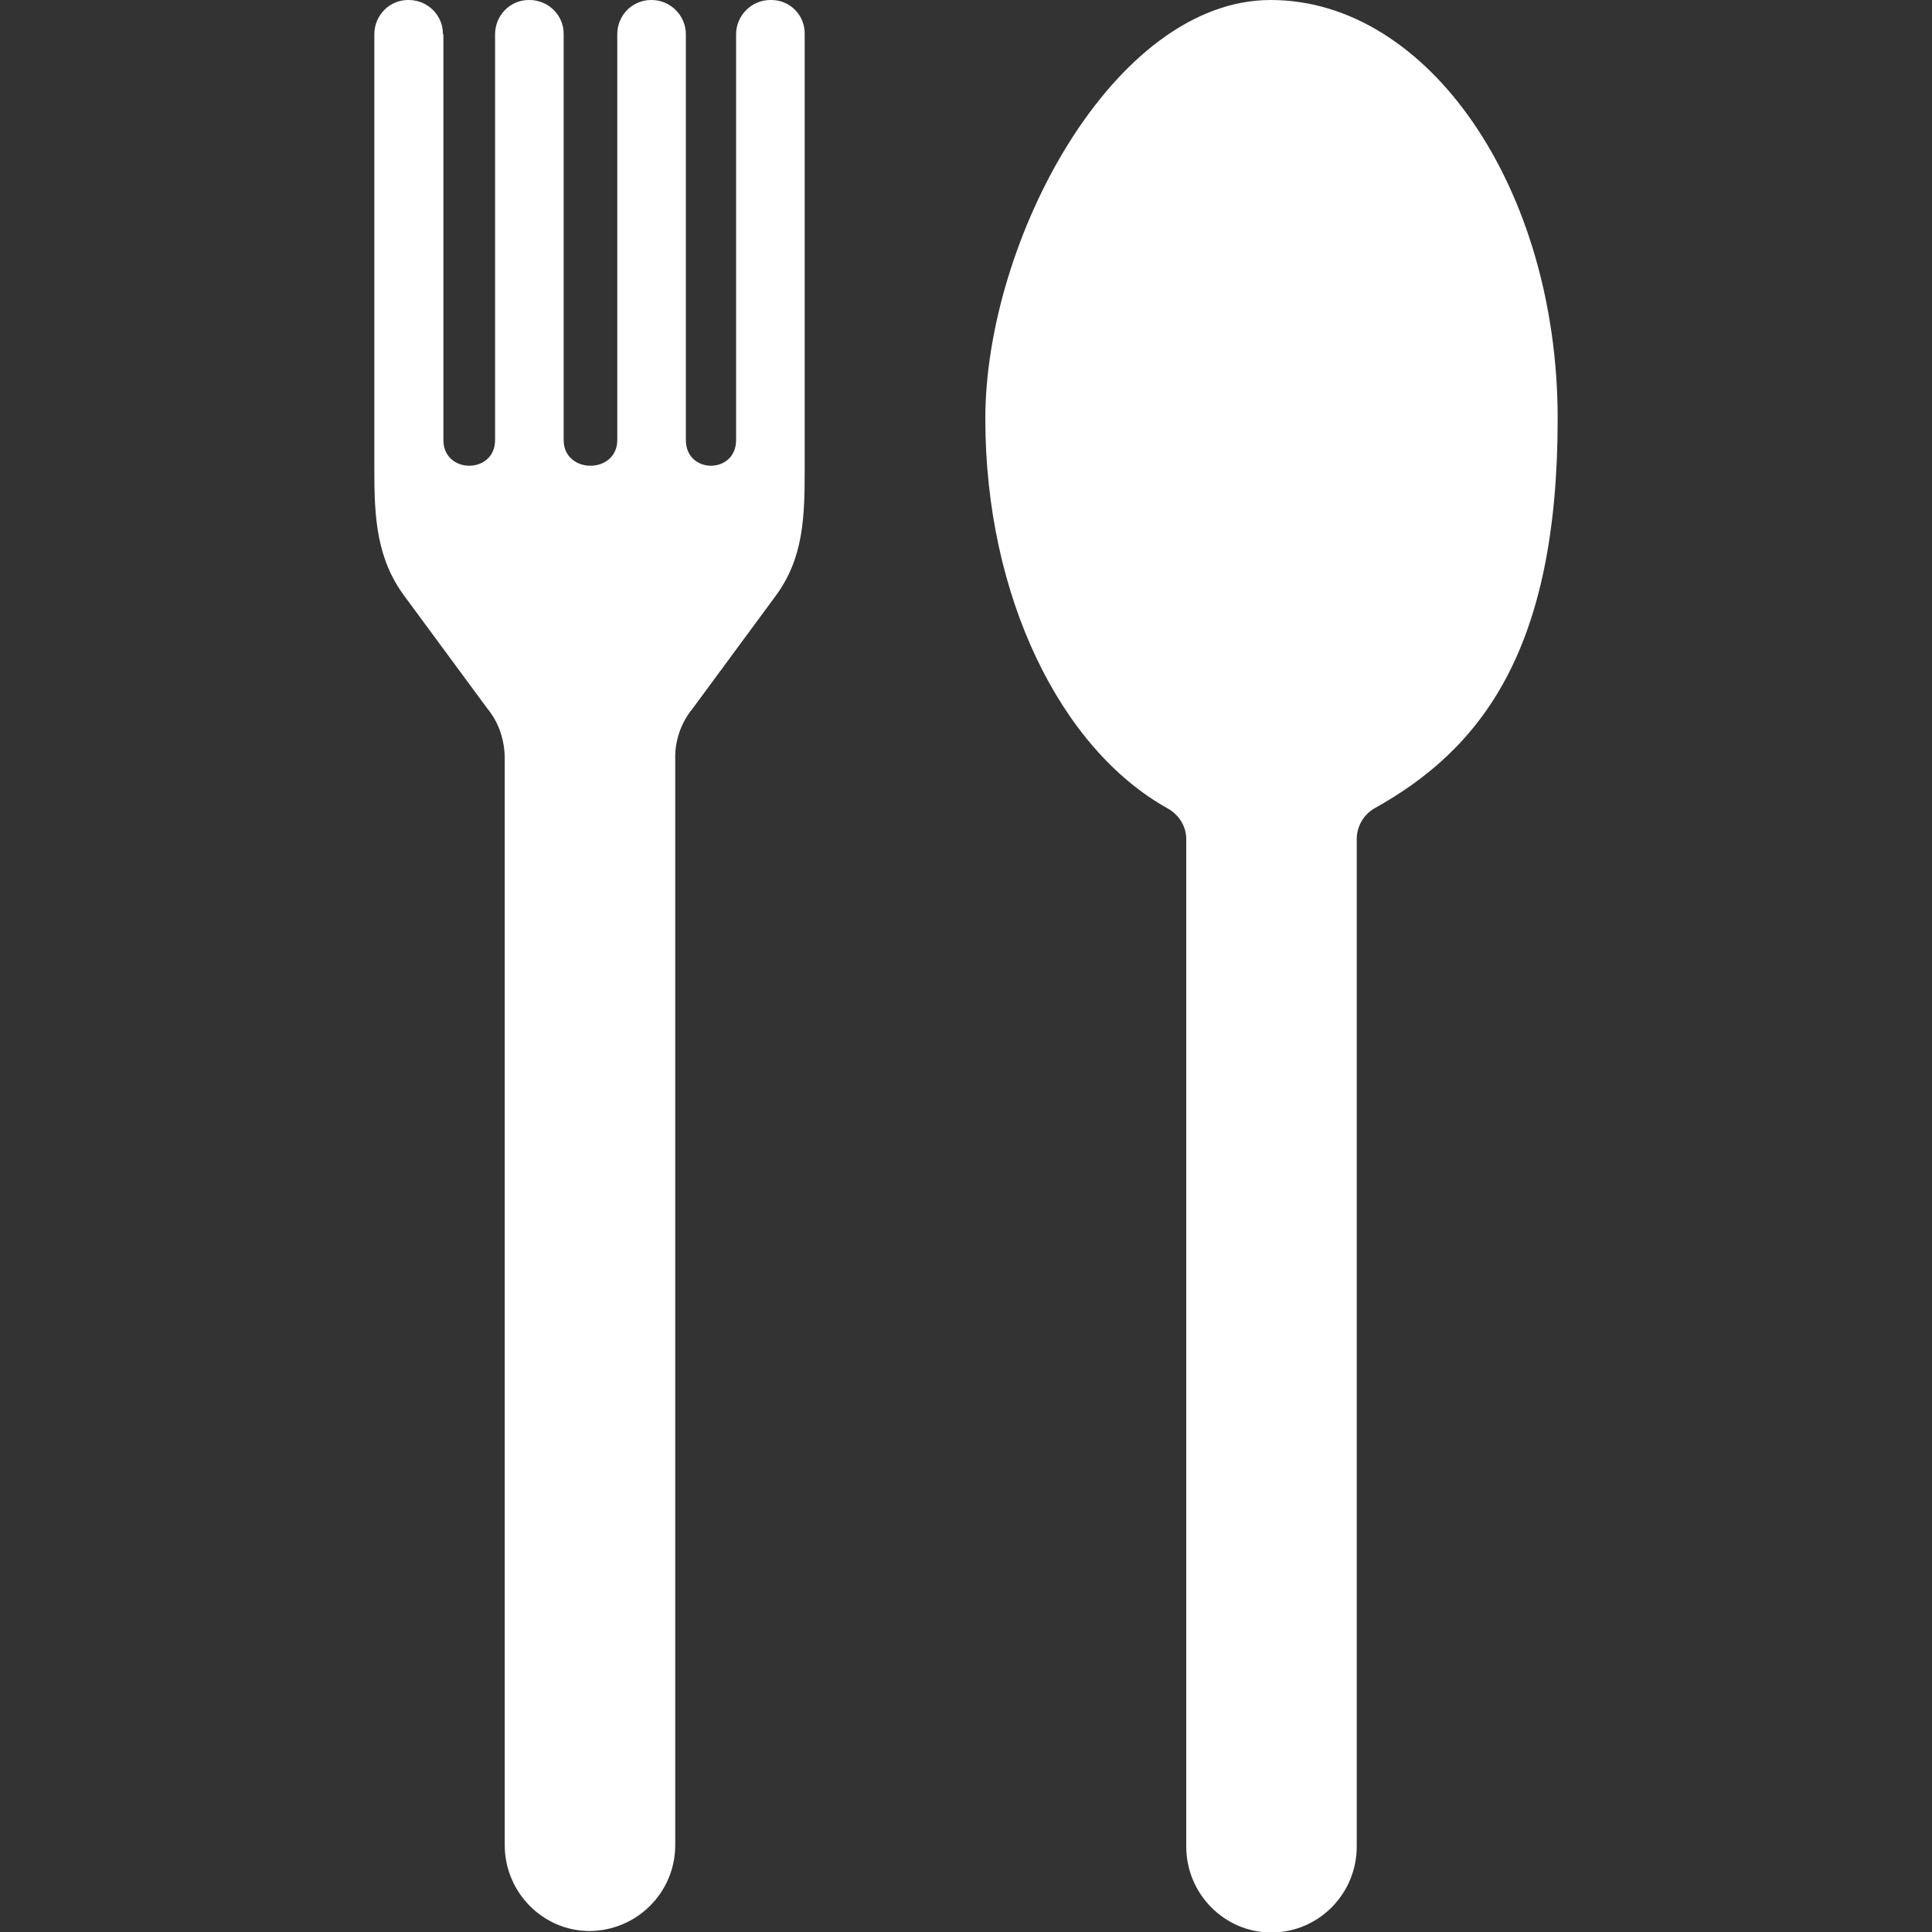
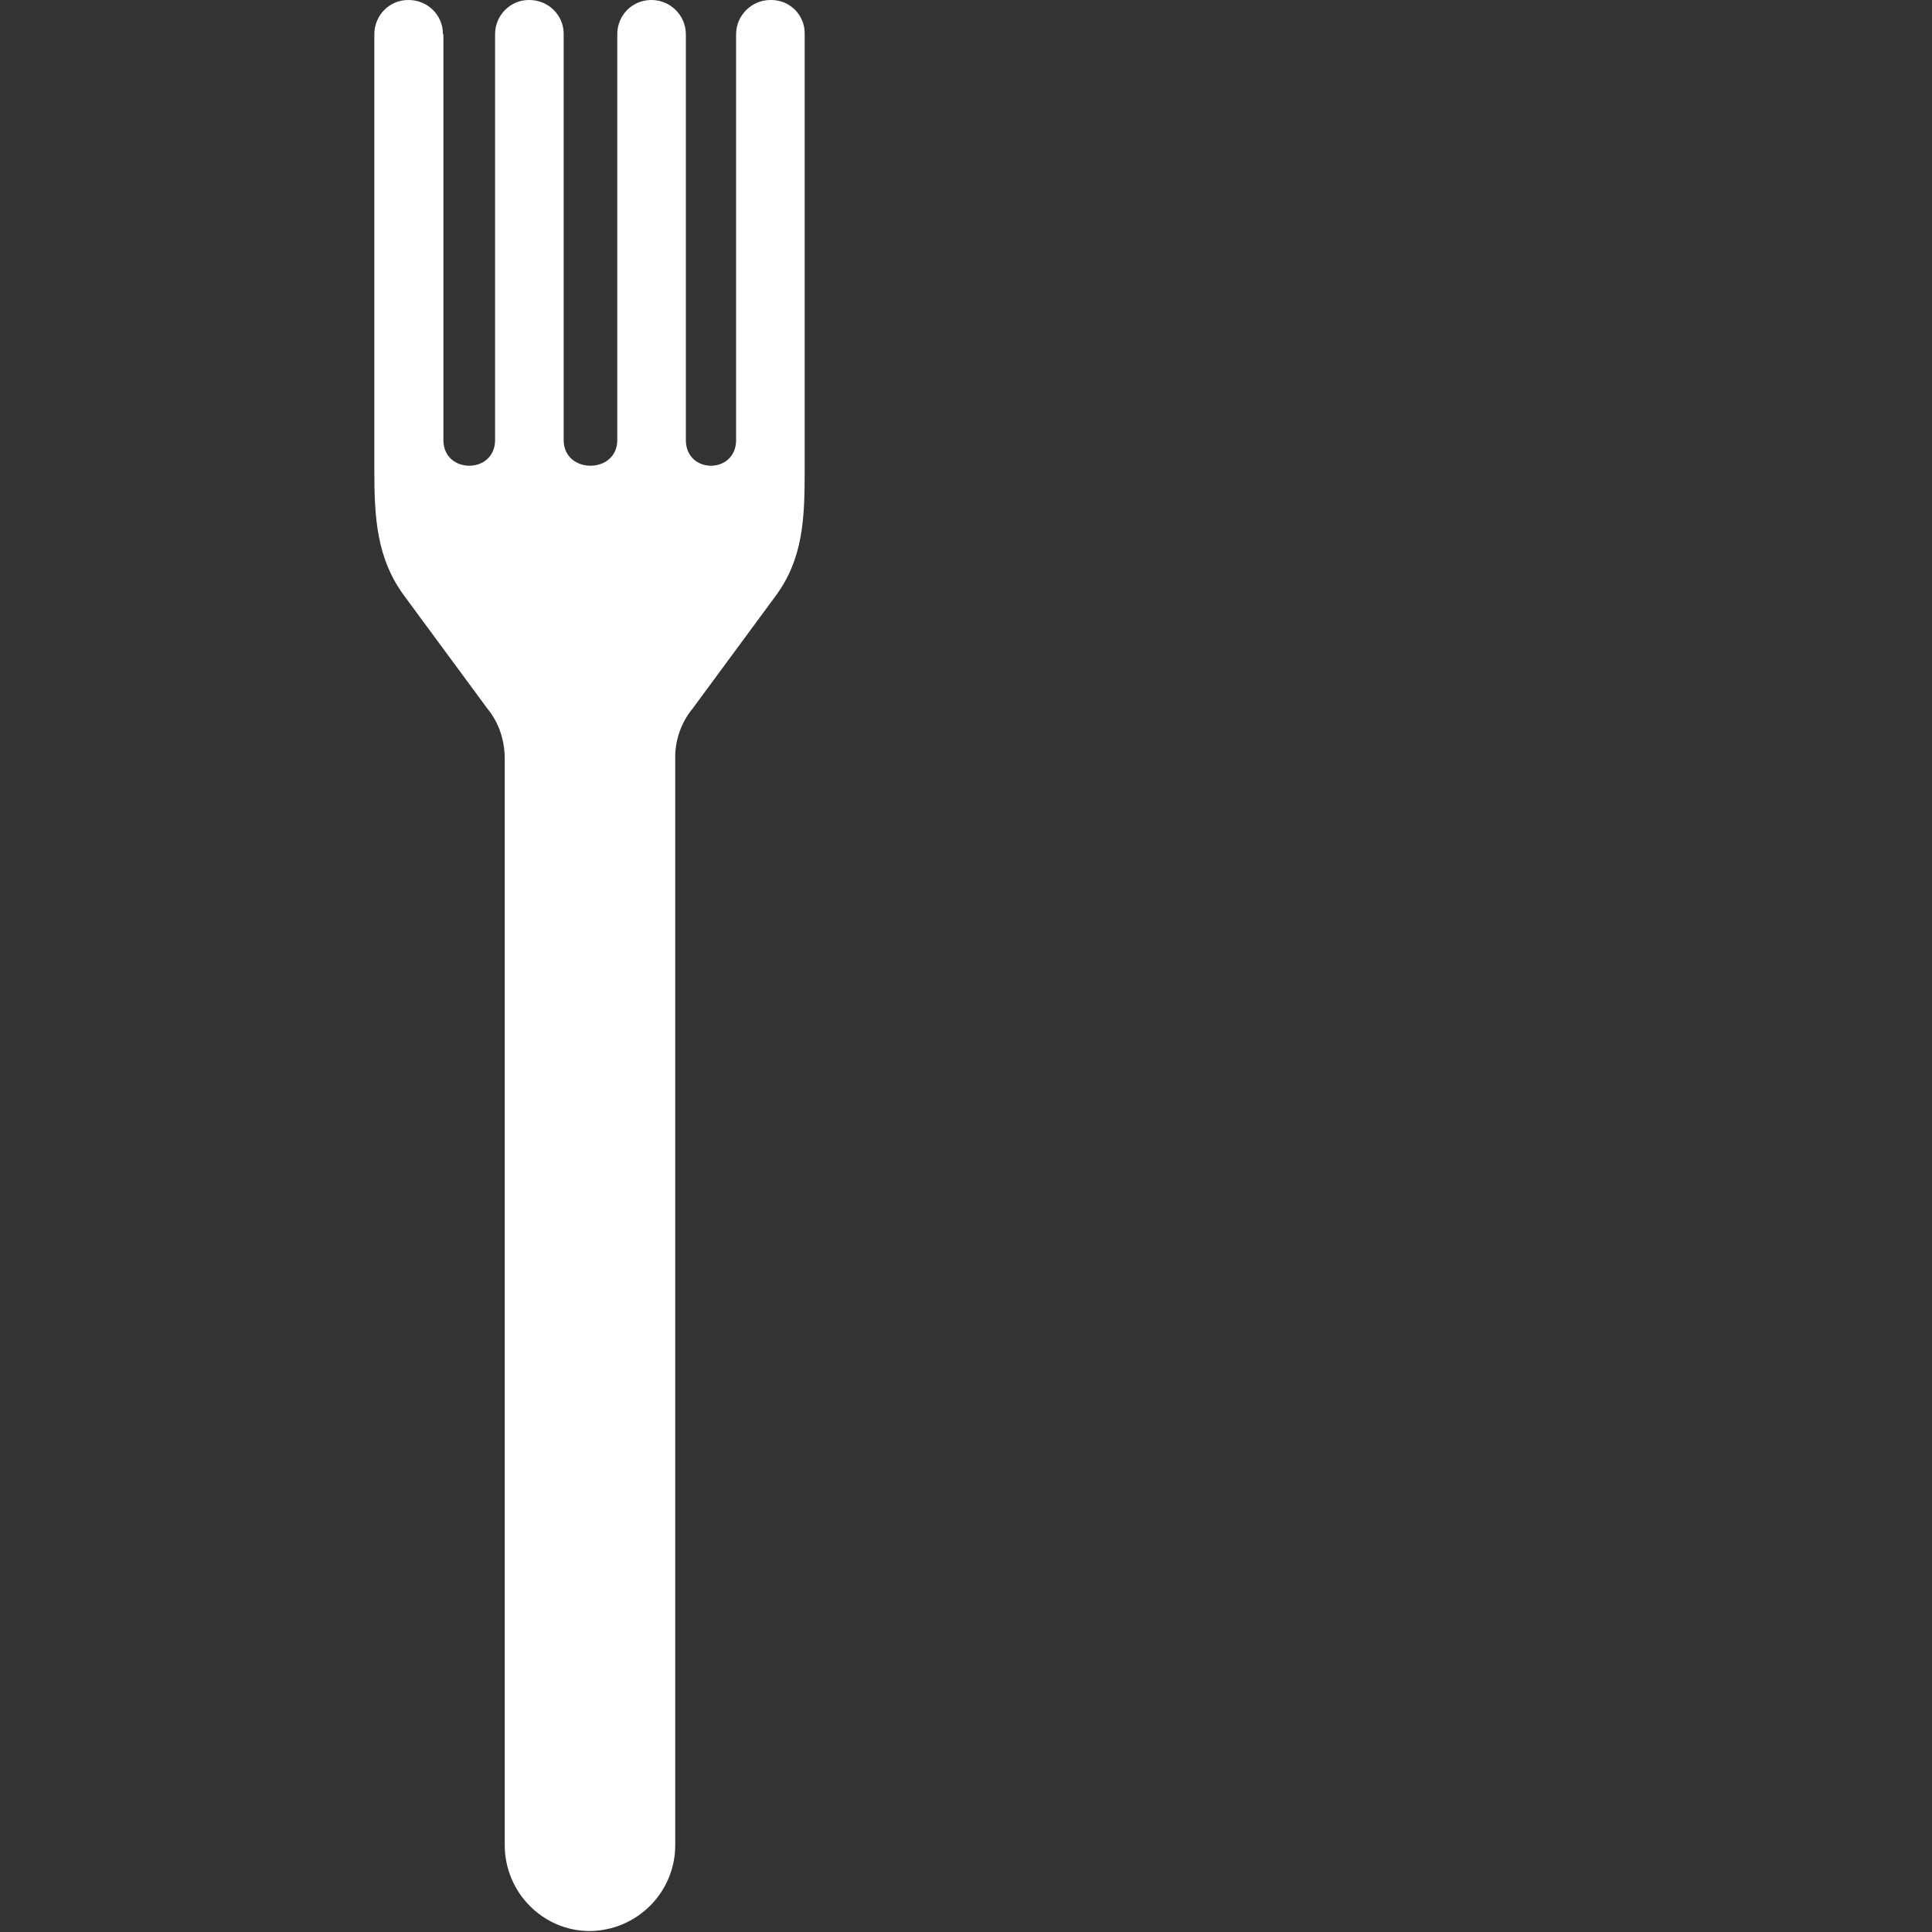
<svg xmlns="http://www.w3.org/2000/svg" version="1.1" viewBox="0 0 400 400">
  <rect x="0" y="0" width="400" height="400" fill="#333333" stroke="none" />
  <defs>
    <style>
      .cls-1 {
        fill: #fff;
      }
    </style>
  </defs>
  <g>
    <g id="_レイヤー_1" data-name="レイヤー_1">
      <g id="_グループ_353" data-name="グループ_353">
-         <path id="_パス_119" data-name="パス_119" class="cls-1" d="M280.9,173.7v208.6c0,9.8-7.9,17.8-17.7,17.8h0c-9.7,0-17.6-8-17.6-17.8v-208.6c0-2.6-1.5-5-3.8-6.3-22.2-12.3-37.8-43.9-37.8-80.7S230.5,0,263.1,0s59.4,38.9,59.4,86.7-15.7,68.3-38,80.7c-2.2,1.3-3.6,3.7-3.6,6.3h0Z" />
        <path id="_パス_120" data-name="パス_120" class="cls-1" d="M91.8,7.1v84c0,7.1,10.7,7.1,10.7,0V7.1c0-3.9,3.1-7.1,7-7.1,0,0,0,0,.1,0h0c3.9,0,7.1,3.1,7.1,7,0,0,0,0,0,.1v84c0,7.1,11.1,7.1,11.1,0V7.1c0-3.9,3-7,6.9-7.1,0,0,0,0,0,0h.2c3.9,0,7.1,3.2,7.1,7.1v84c0,7.1,10.4,7.1,10.4,0V7.1c0-3.9,3.2-7.1,7.1-7.1h.2c3.9,0,7,3.2,6.9,7.1h0v90.1c0,9.8-.2,18.4-6.1,26.3l-17.1,23.2c-2.4,2.9-3.7,6.7-3.6,10.4v224.9c0,9.8-7.9,17.7-17.7,17.8h0c-9.7,0-17.6-8-17.6-17.8v-224.9c0-3.8-1.2-7.5-3.6-10.4l-17.1-23.2c-5.9-7.9-6.3-16.5-6.3-26.3V7.1c0-3.9,3.1-7.1,7-7.1,0,0,0,0,.1,0h0c3.9,0,7.1,3.1,7.1,7,0,0,0,0,0,.1h0Z" />
      </g>
    </g>
  </g>
</svg>